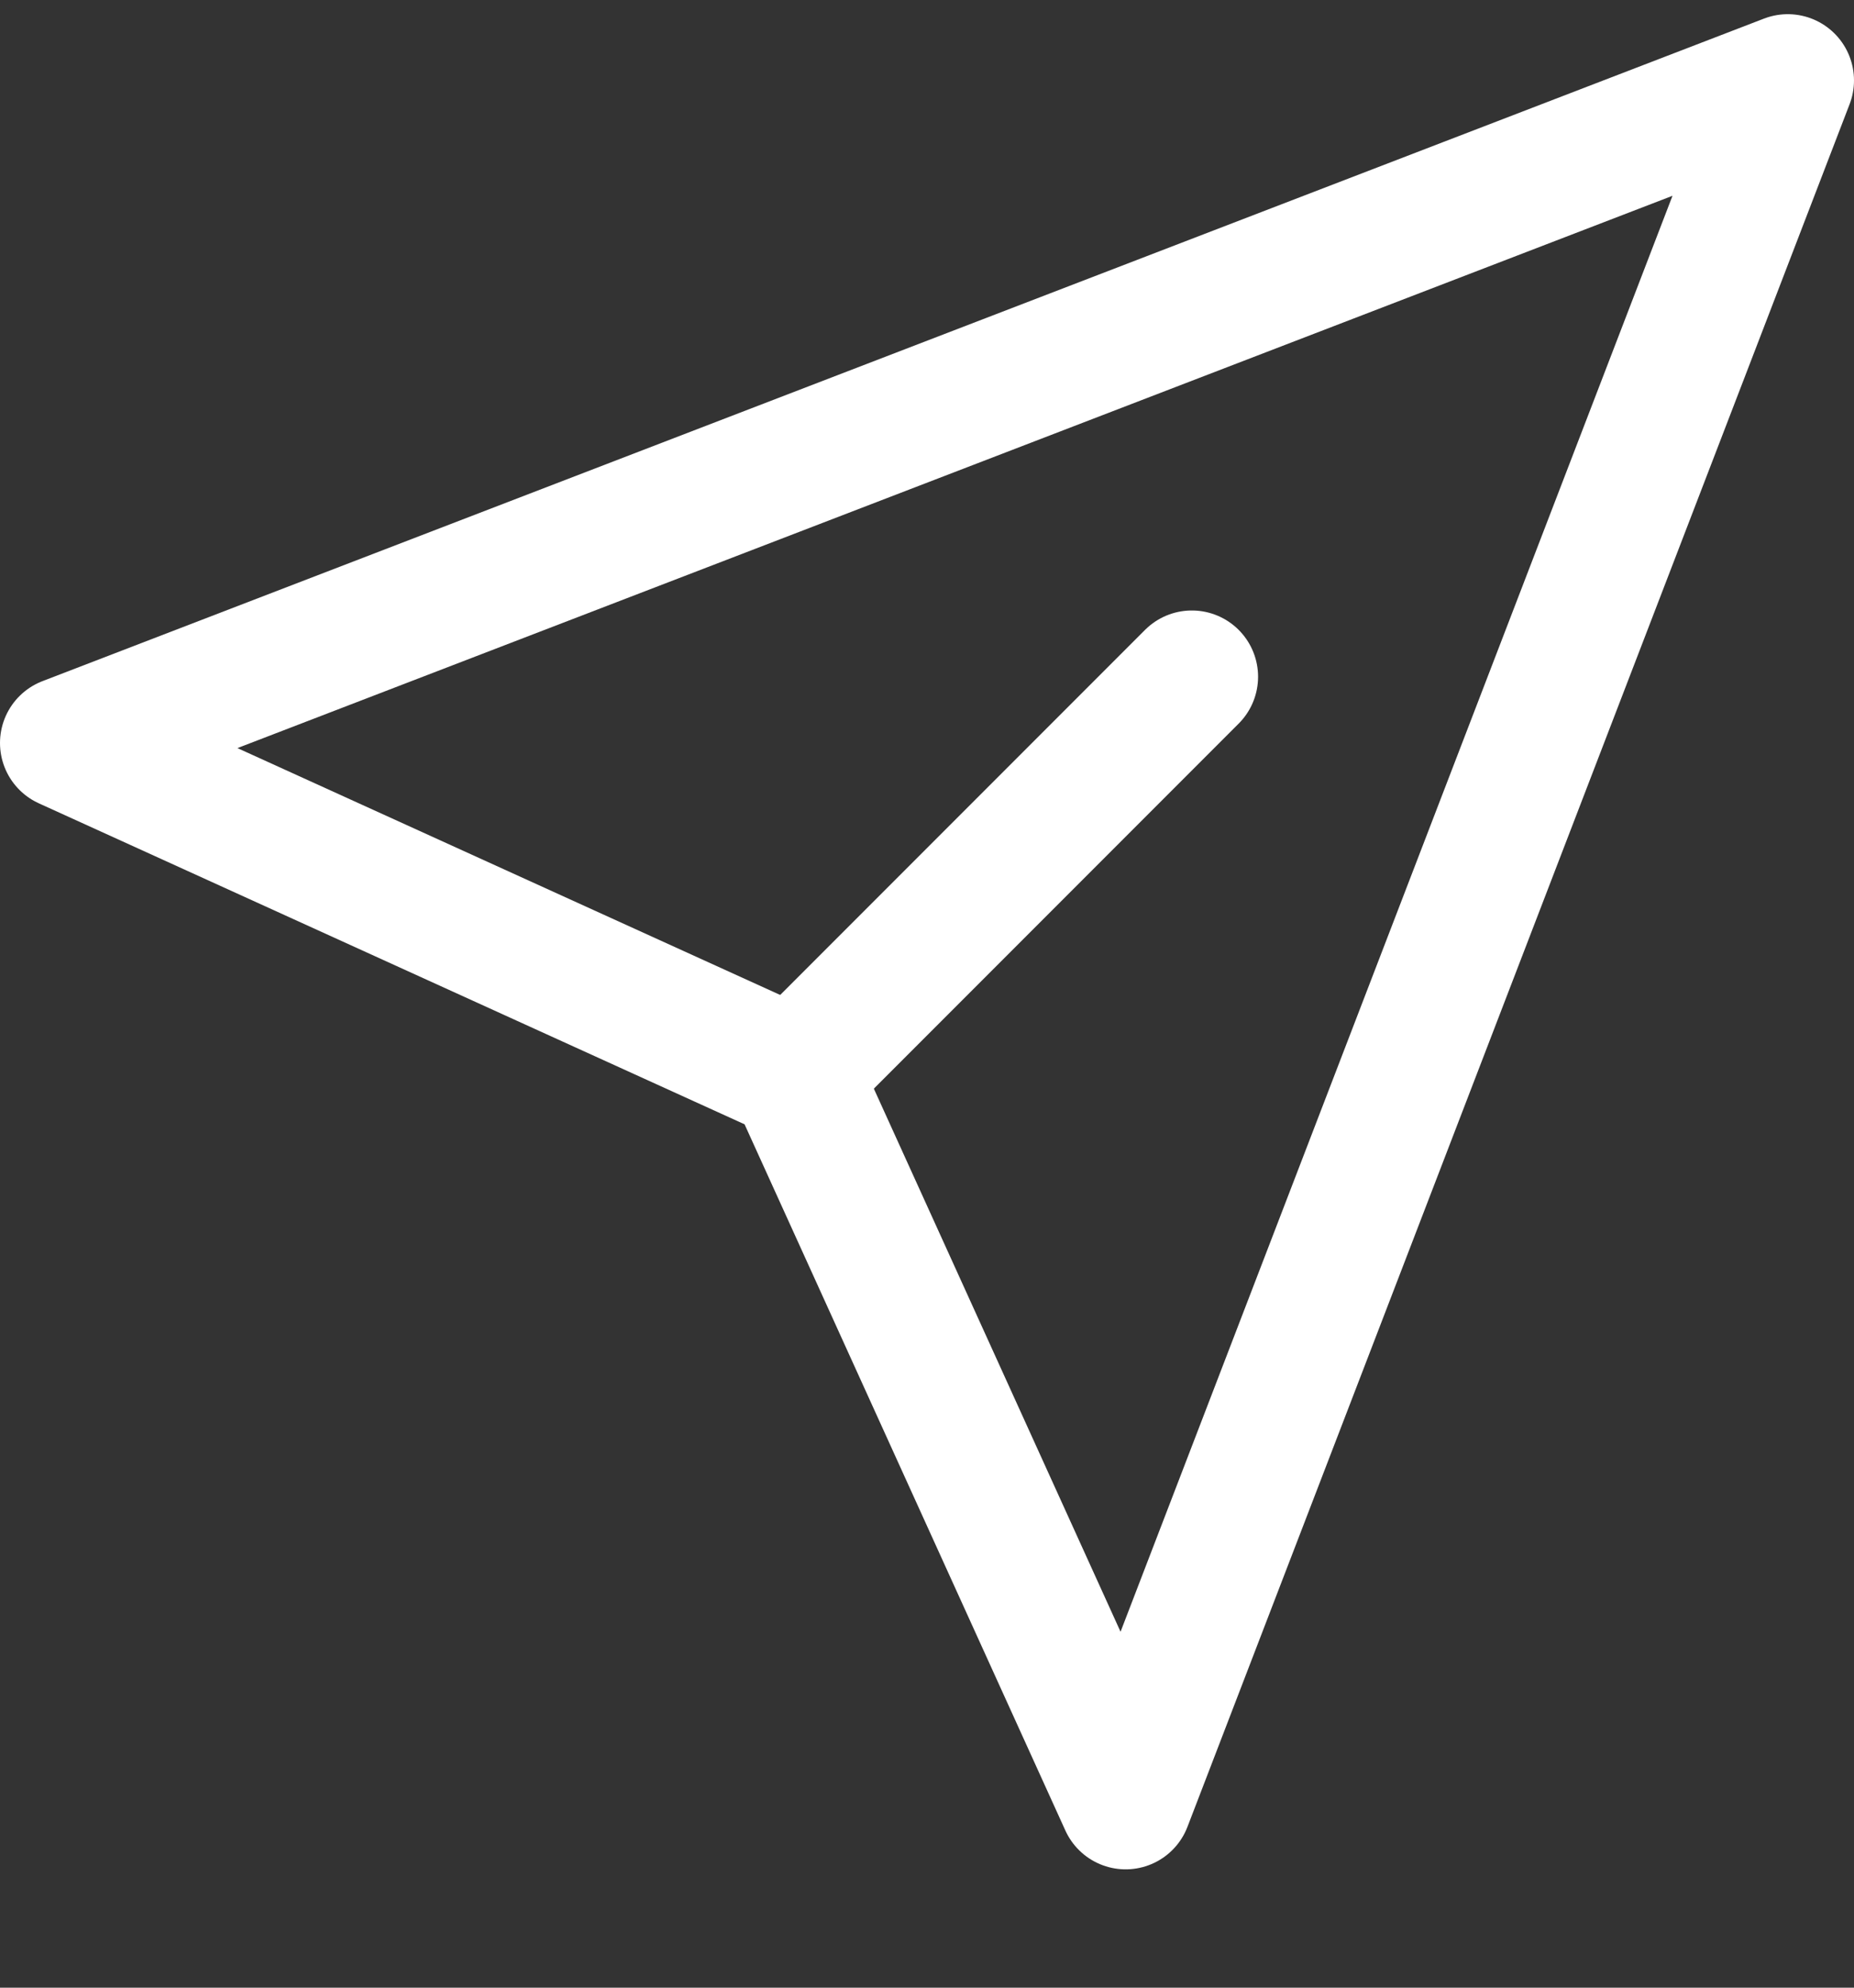
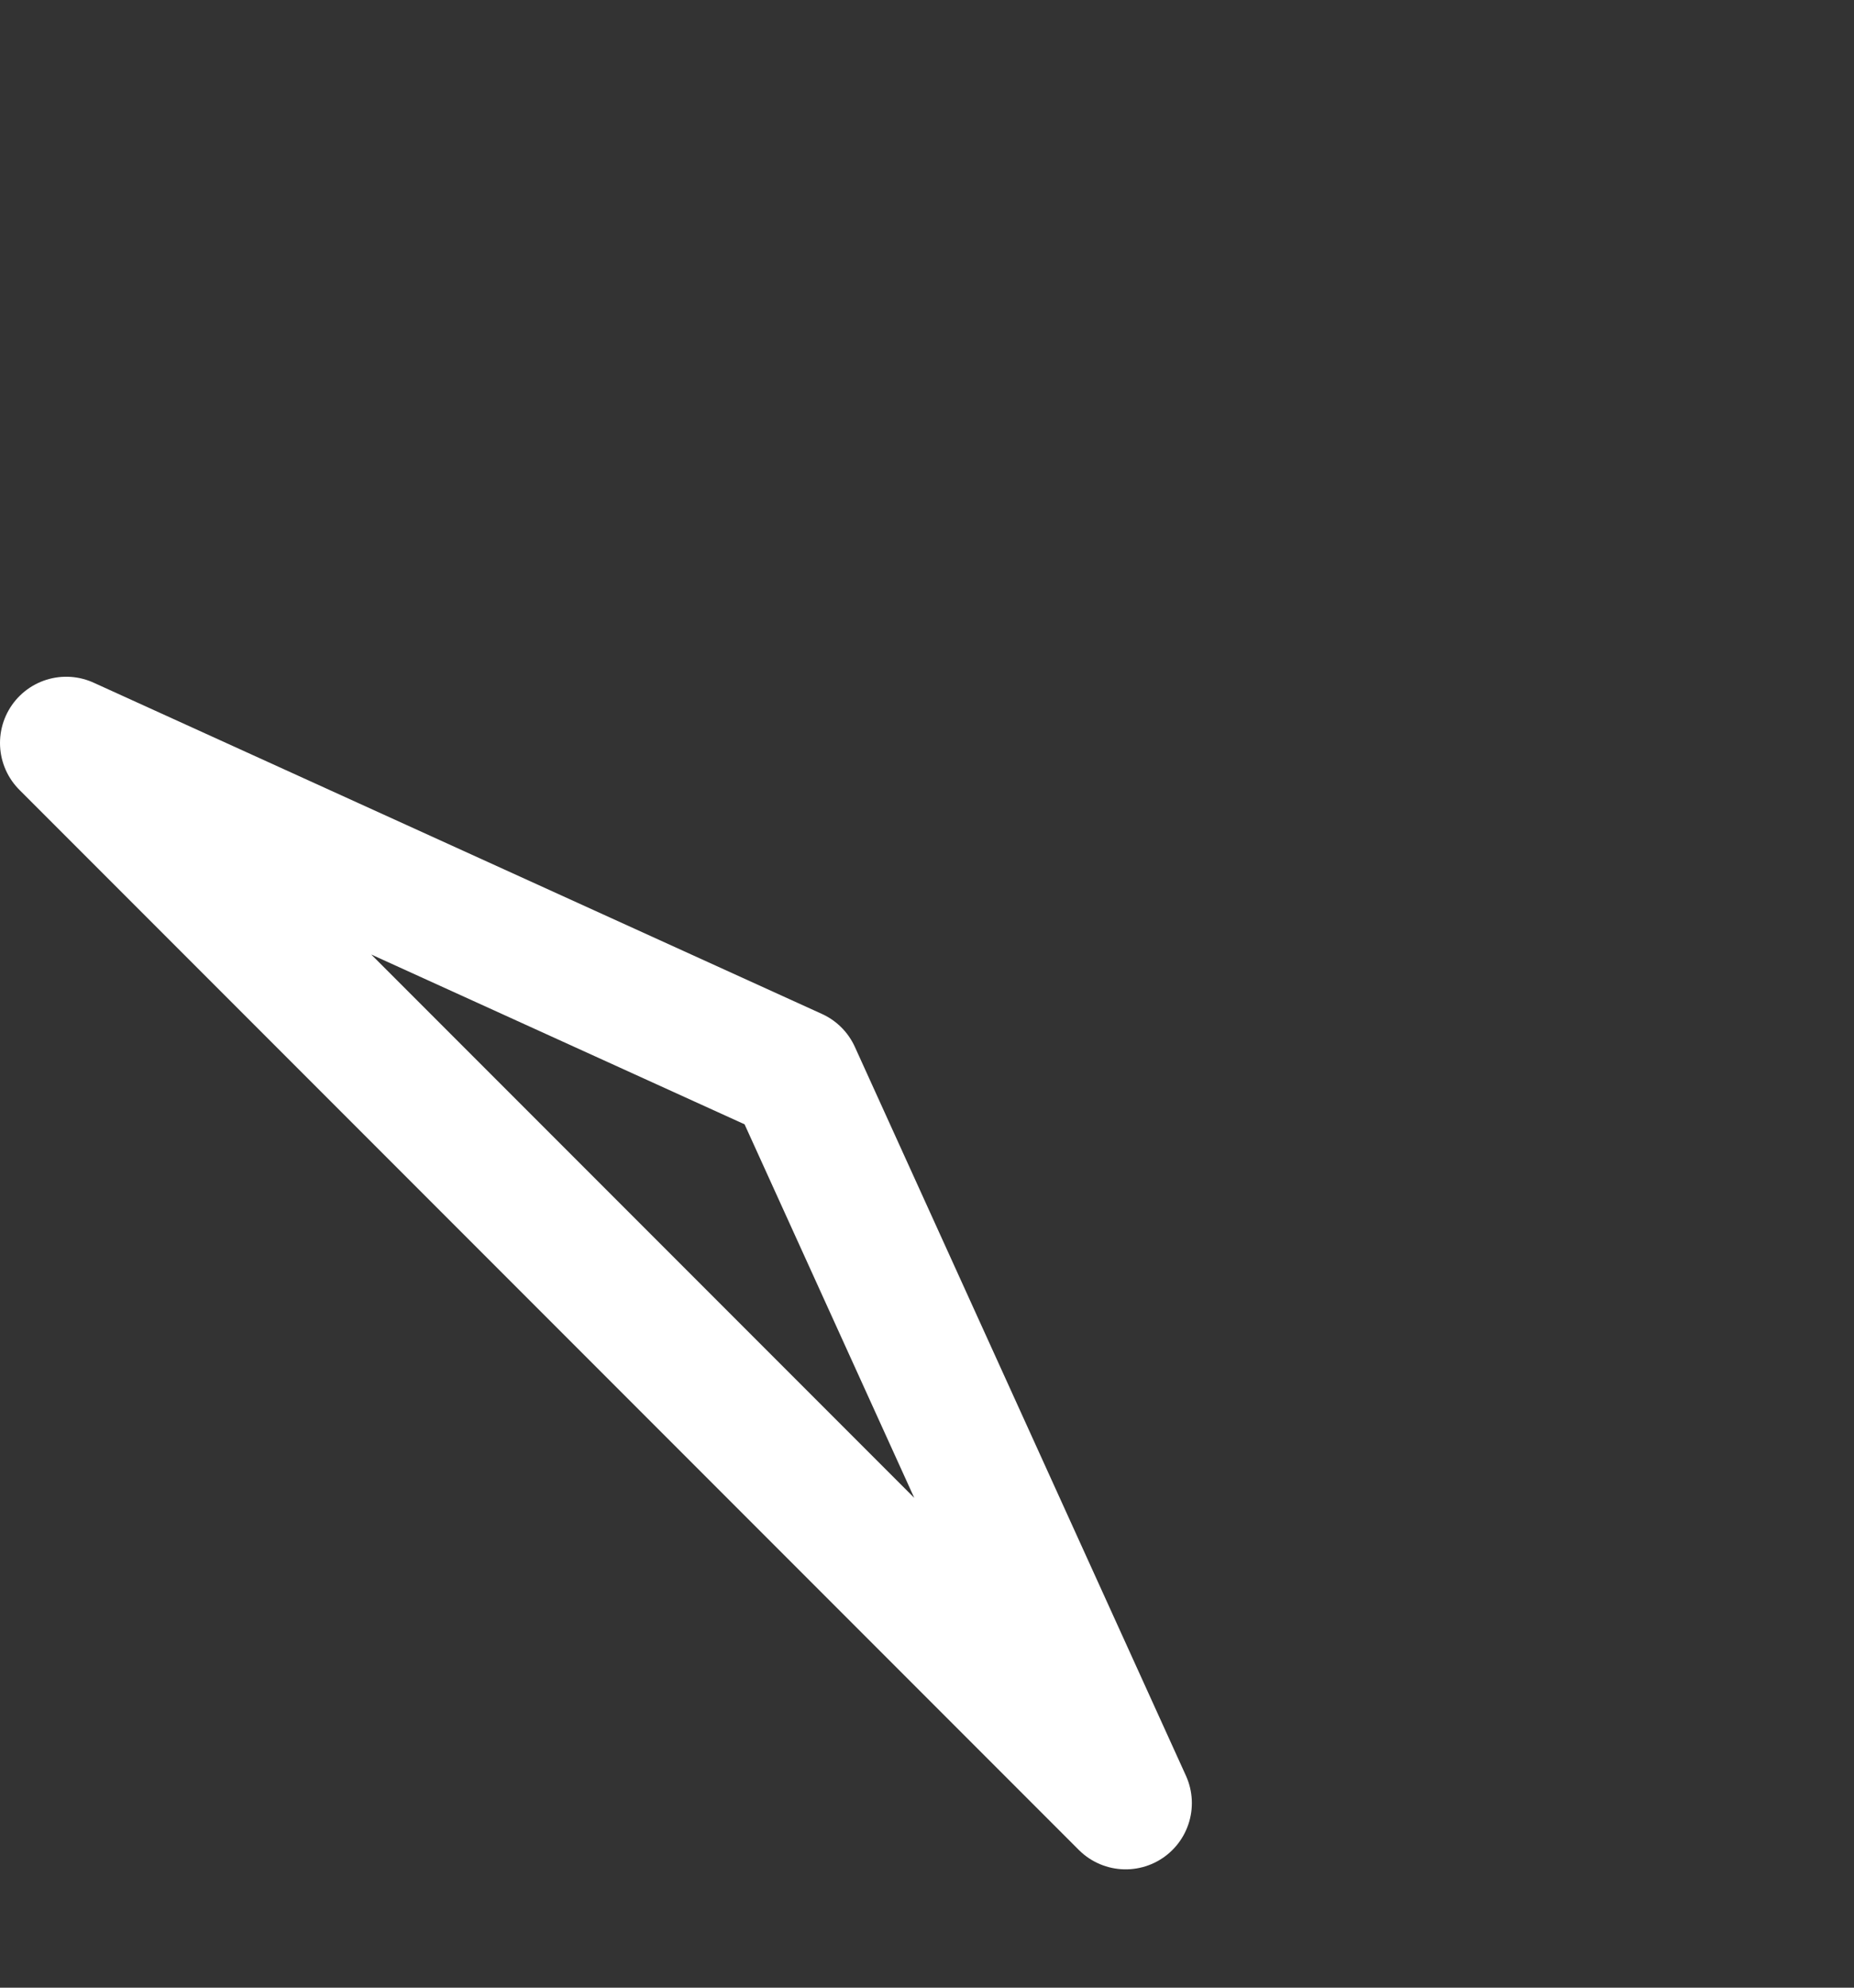
<svg xmlns="http://www.w3.org/2000/svg" width="14" height="15" viewBox="0 0 14 15" fill="none">
  <rect x="0" y="0" width="14" height="15" fill="#333333" stroke="none" />
-   <path d="M6 8.107L0.5 5.607L13.5 0.607L8.5 13.607L6 8.107Z" stroke="white" stroke-linecap="round" stroke-linejoin="round" />
-   <path d="M6 8.107L9 5.107" stroke="white" stroke-linecap="round" stroke-linejoin="round" />
+   <path d="M6 8.107L0.5 5.607L8.5 13.607L6 8.107Z" stroke="white" stroke-linecap="round" stroke-linejoin="round" />
</svg>